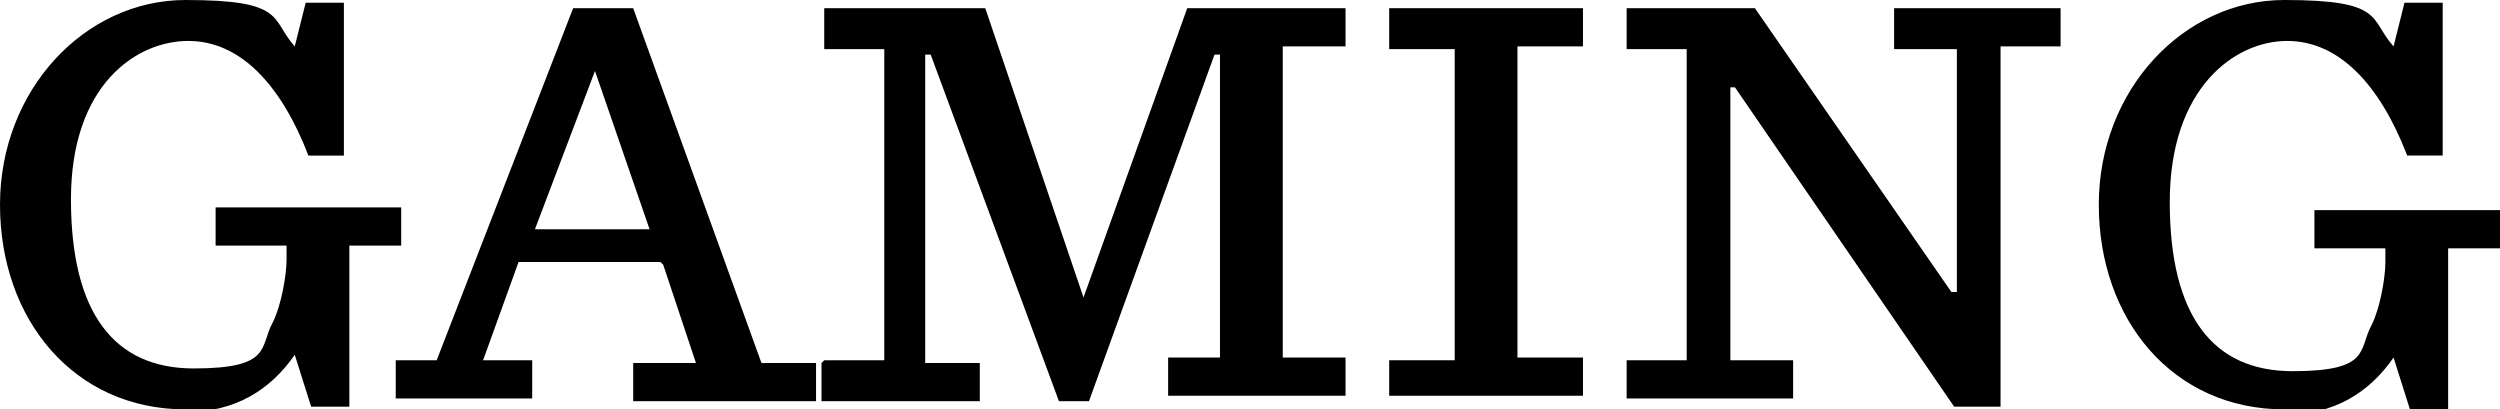
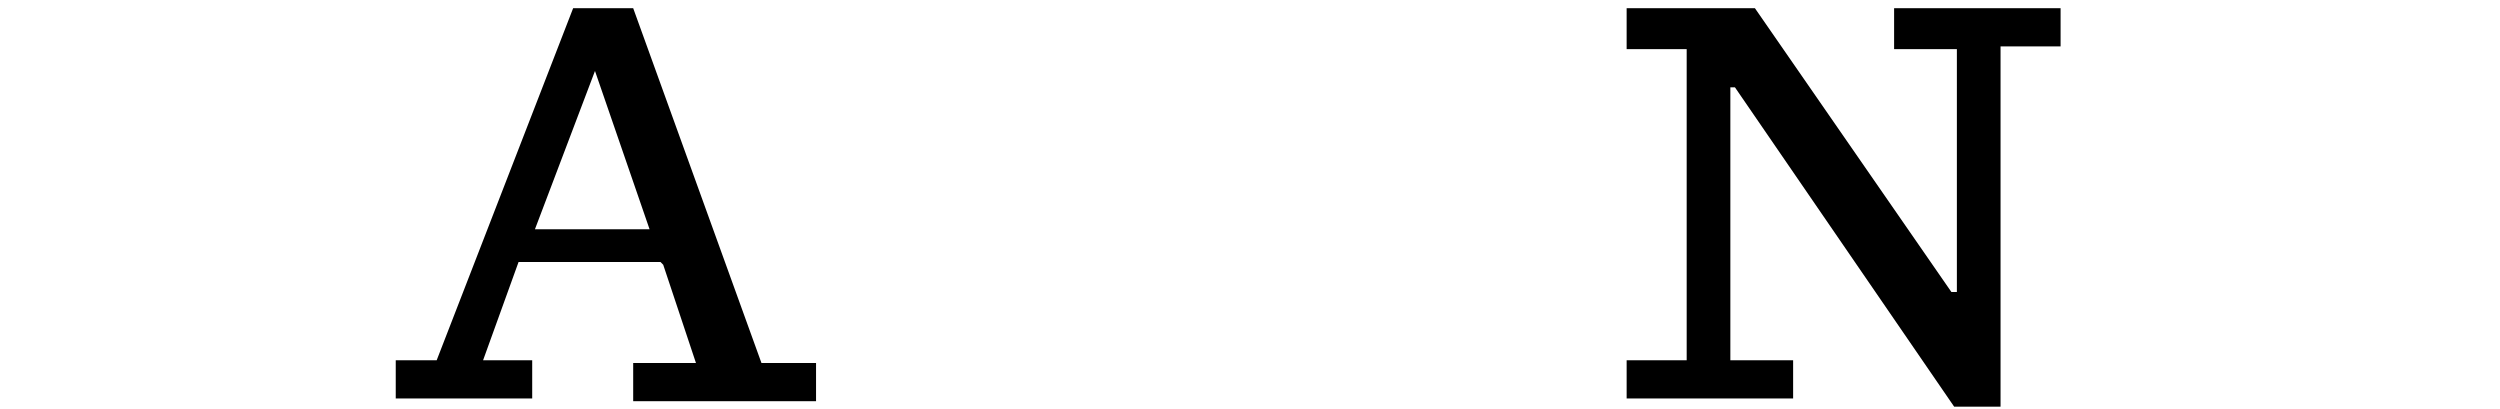
<svg xmlns="http://www.w3.org/2000/svg" id="Layer_1" data-name="Layer 1" version="1.2" viewBox="0 0 91.6 15">
-   <path d="M6.8,15C2.7,15,0,11.7,0,7.5S3.1,0,6.8,0s3.1.7,4,1.7l.4-1.6h1.4v5.6h-1.3c-1-2.6-2.5-4.2-4.4-4.2S2.6,3.1,2.6,7.3s1.6,6.2,4.5,6.2,2.4-.8,2.9-1.7c.3-.6.5-1.7.5-2.3v-.5h-2.6v-1.4h6.8v1.4h-1.9v5.9h-1.4l-.6-1.9c-.9,1.3-2.2,2.1-4,2.1Z" fill="#000" stroke-width="0" />
  <path d="M24.2,9.6h-5.2l-1.3,3.6h1.8v1.4h-5v-1.4h1.5L21,.3h2.2l4.7,13h2v1.4h-6.7v-1.4h2.3l-1.2-3.6ZM19.5,8.4h4.3l-2-5.8h0l-2.2,5.8Z" fill="#000" stroke-width="0" />
-   <path d="M30.2,13.2h2.2V1.8h-2.2V.3h5.9l3.6,10.6h0L43.5.3h5.8v1.4h-2.3v11.4h2.3v1.4h-6.5v-1.4h1.9V2h-.2l-4.6,12.7h-1.1l-4.7-12.7h-.2v11.3h2v1.4h-5.8v-1.4Z" fill="#000" stroke-width="0" />
-   <path d="M50.9,13.2h2.4V1.8h-2.4V.3h7.1v1.4h-2.4v11.4h2.4v1.4h-7.1v-1.4Z" fill="#000" stroke-width="0" />
  <path d="M63.6,3.2h-.2v10h2.3v1.4h-6.1v-1.4h2.2V1.8h-2.2V.3h4.7l7.2,10.4h.2V1.8h-2.3V.3h6.1v1.4h-2.2v13.2h-1.7l-8.1-11.8Z" fill="#000" stroke-width="0" />
-   <path d="M83.7,15c-4.1,0-6.8-3.3-6.8-7.5s3.1-7.5,6.8-7.5,3.1.7,4,1.7l.4-1.6h1.4v5.6h-1.3c-1-2.6-2.5-4.2-4.4-4.2s-4.3,1.7-4.3,5.9,1.6,6.2,4.5,6.2,2.4-.8,2.9-1.7c.3-.6.5-1.7.5-2.3v-.5h-2.6v-1.4h6.8v1.4h-1.9v5.9h-1.4l-.6-1.9c-.9,1.3-2.2,2.1-4,2.1Z" fill="#000" stroke-width="0" />
</svg>